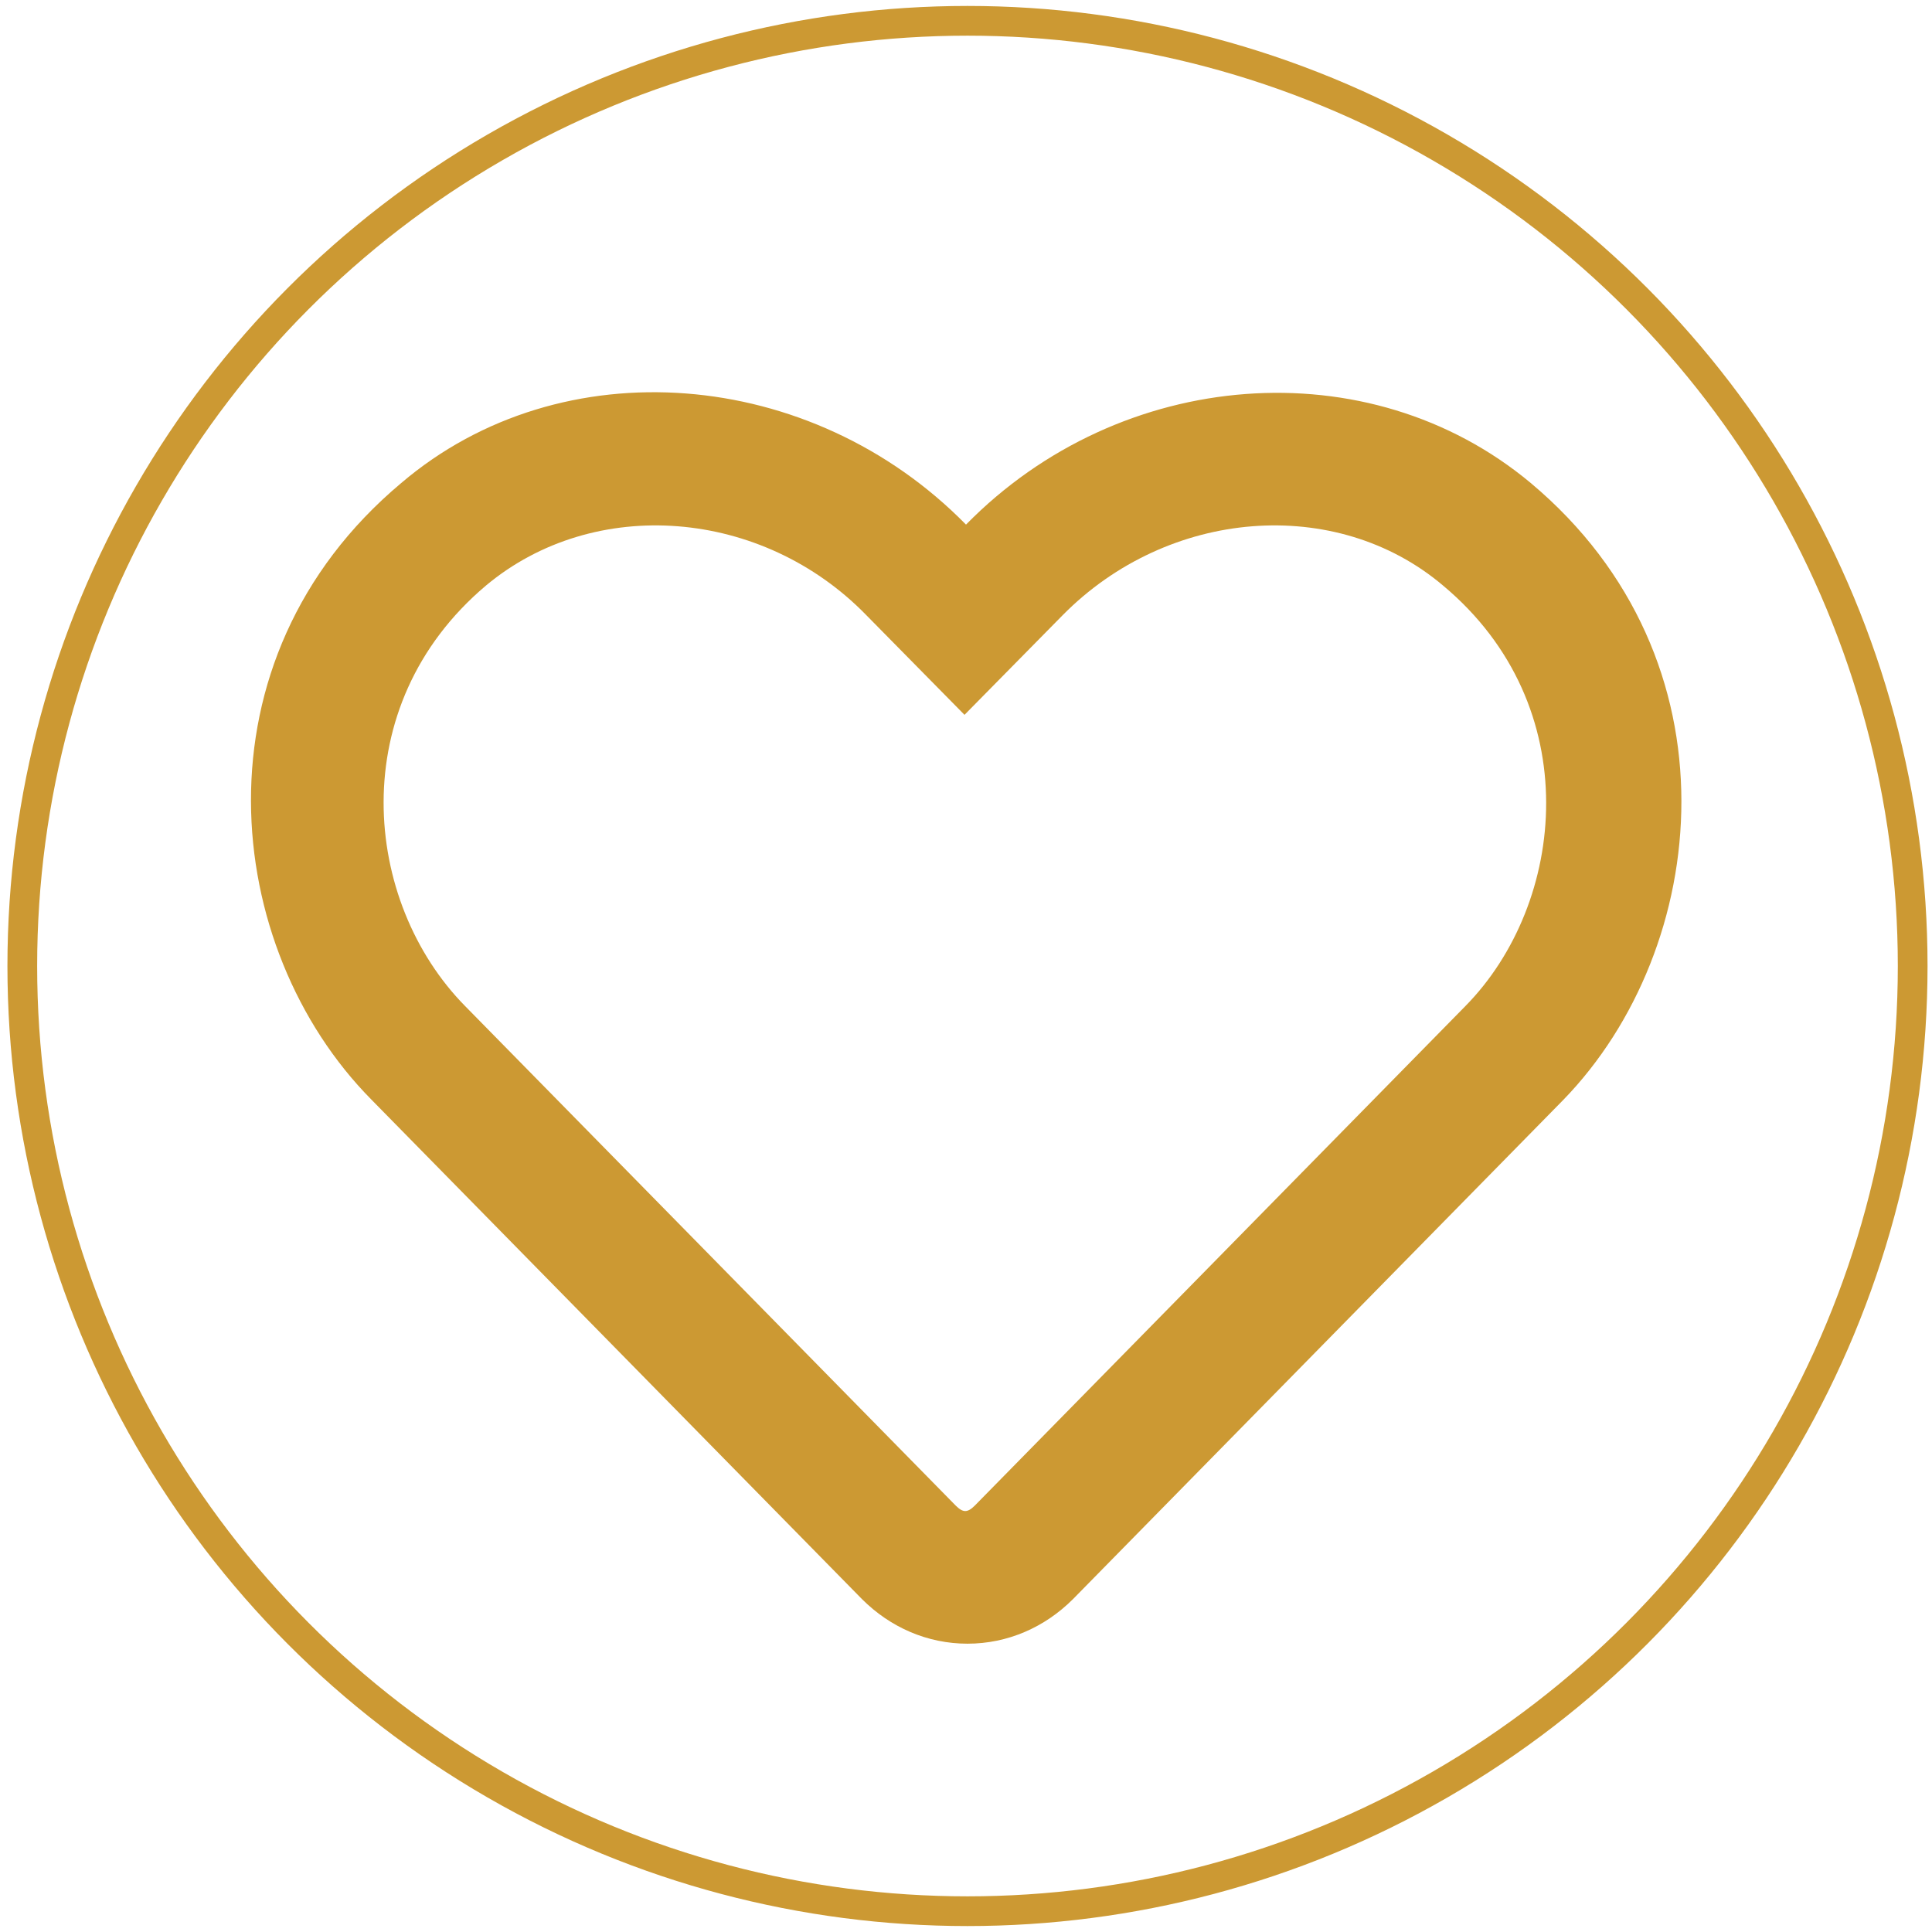
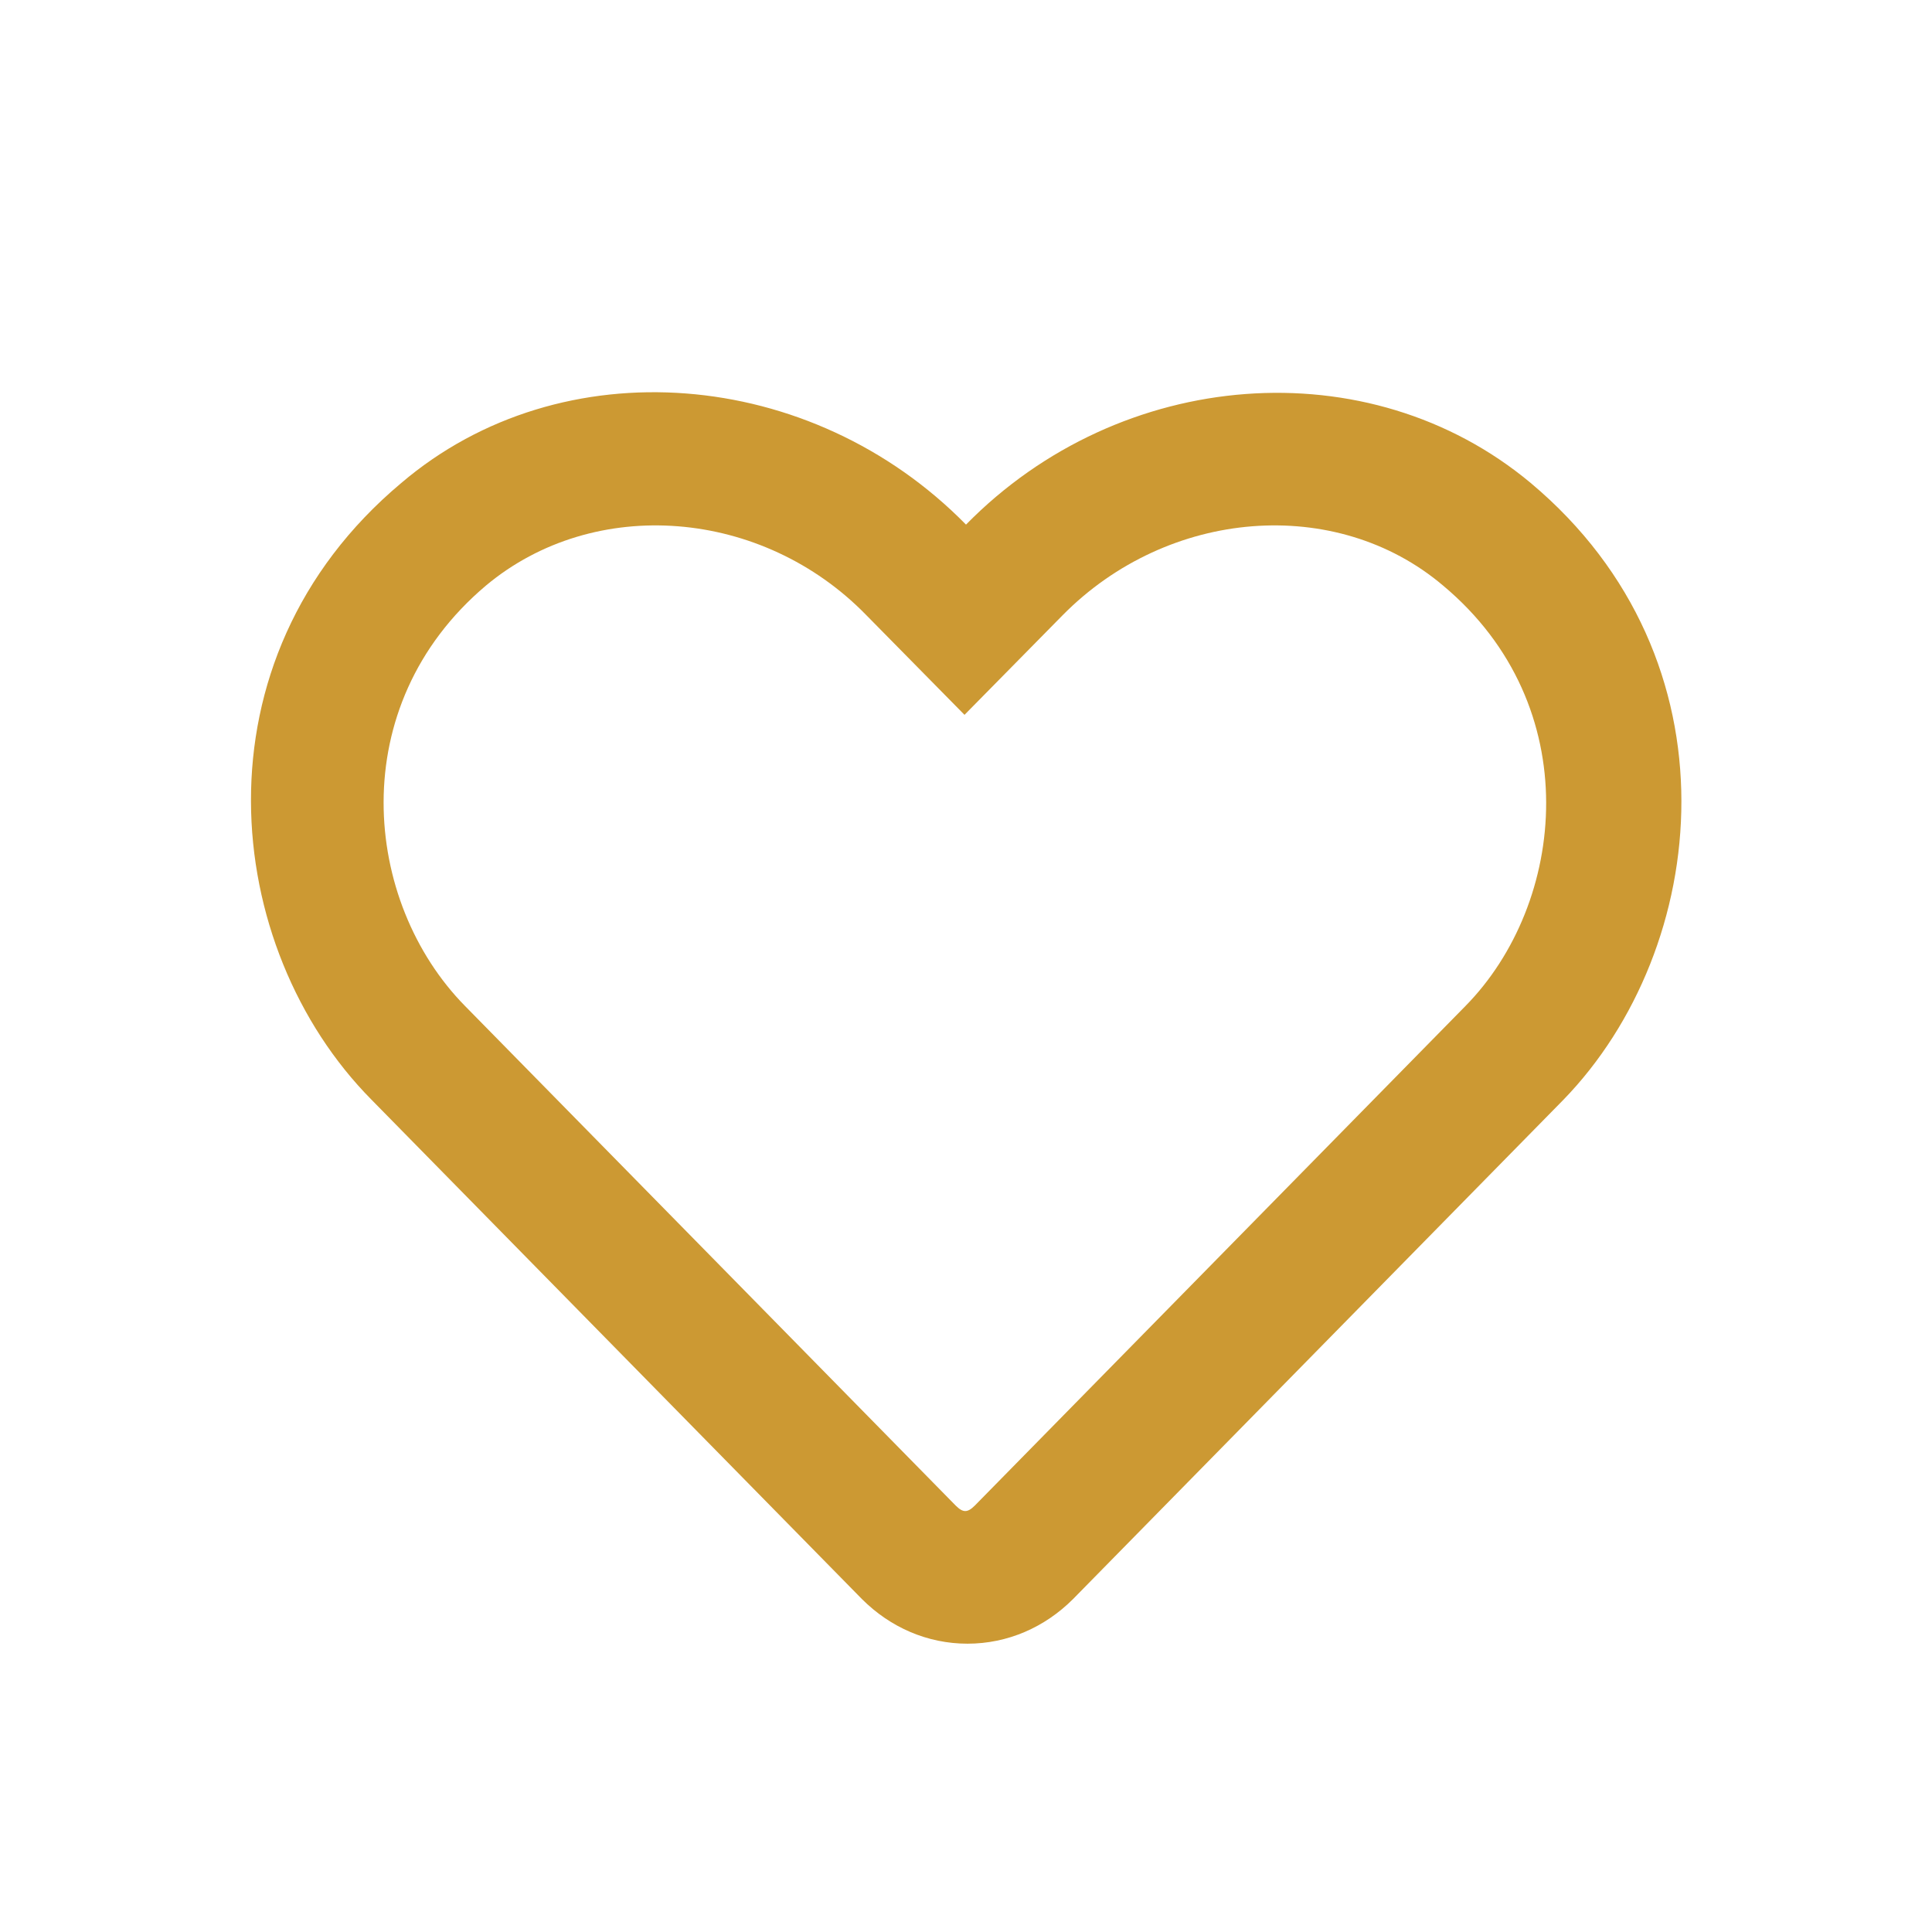
<svg xmlns="http://www.w3.org/2000/svg" version="1.1" id="Слой_1" x="0px" y="0px" viewBox="0 0 130 130" style="enable-background:new 0 0 130 130;" xml:space="preserve">
  <style type="text/css">
	.st0{fill:none;stroke:#CC9933;stroke-width:2;stroke-linecap:round;stroke-linejoin:round;stroke-miterlimit:10;}
	.st1{fill:#CC9933;}
</style>
-   <circle class="st0" cx="65.1" cy="65" r="63.6" />
  <path class="st1" d="M103,32.5c-10.9-9.1-27.6-7.8-38,2.8c-10.4-10.6-27.2-12-38-2.8C12.8,44.4,14.9,63.8,25,74l33,33.6  c1.9,1.9,4.4,3,7.1,3c2.7,0,5.2-1.1,7.1-3l33-33.6C115.1,63.8,117.2,44.4,103,32.5z M98.6,67.7l-33,33.6c-0.5,0.5-0.8,0.5-1.3,0  l-33-33.6c-6.9-7-8.2-20.2,1.4-28.3c7.3-6.1,18.6-5.2,25.6,2l6.6,6.7l6.6-6.7c7.1-7.2,18.4-8.1,25.6-2  C106.8,47.5,105.4,60.8,98.6,67.7L98.6,67.7z" />
</svg>